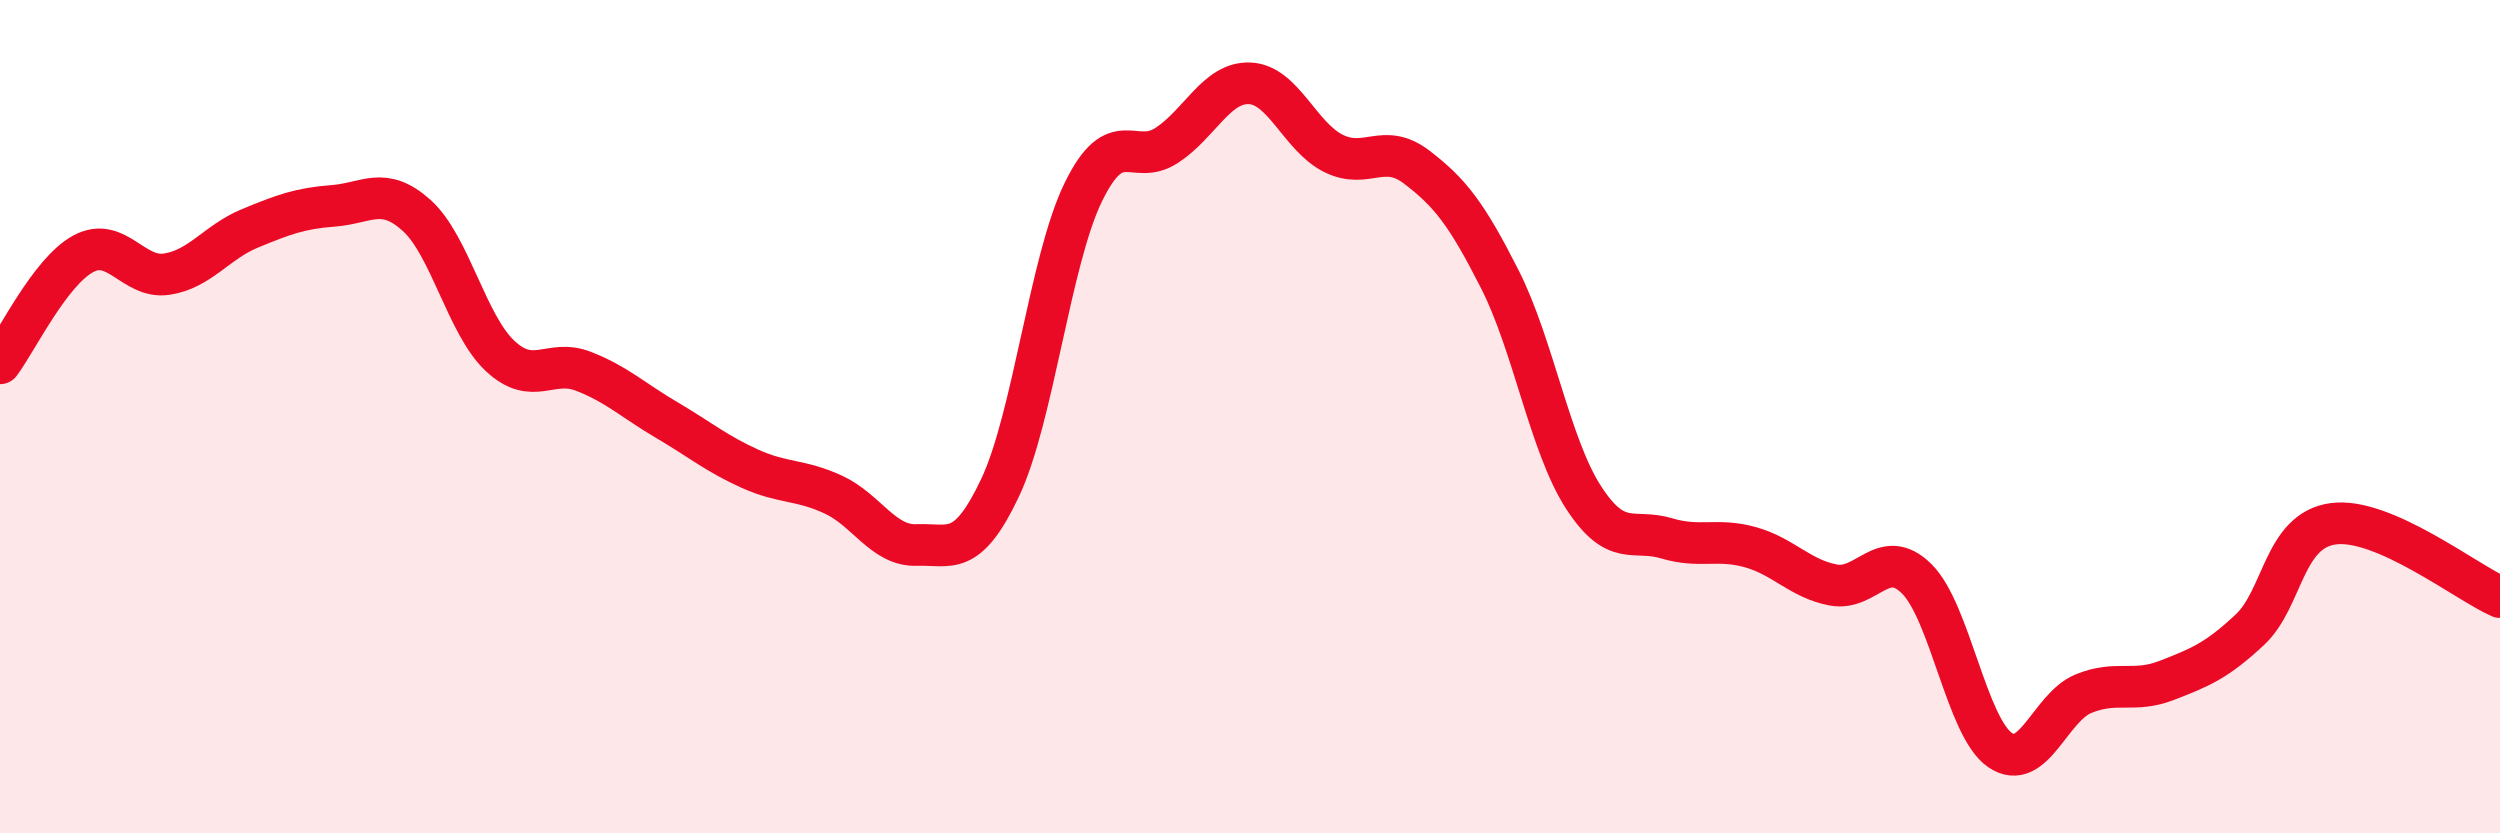
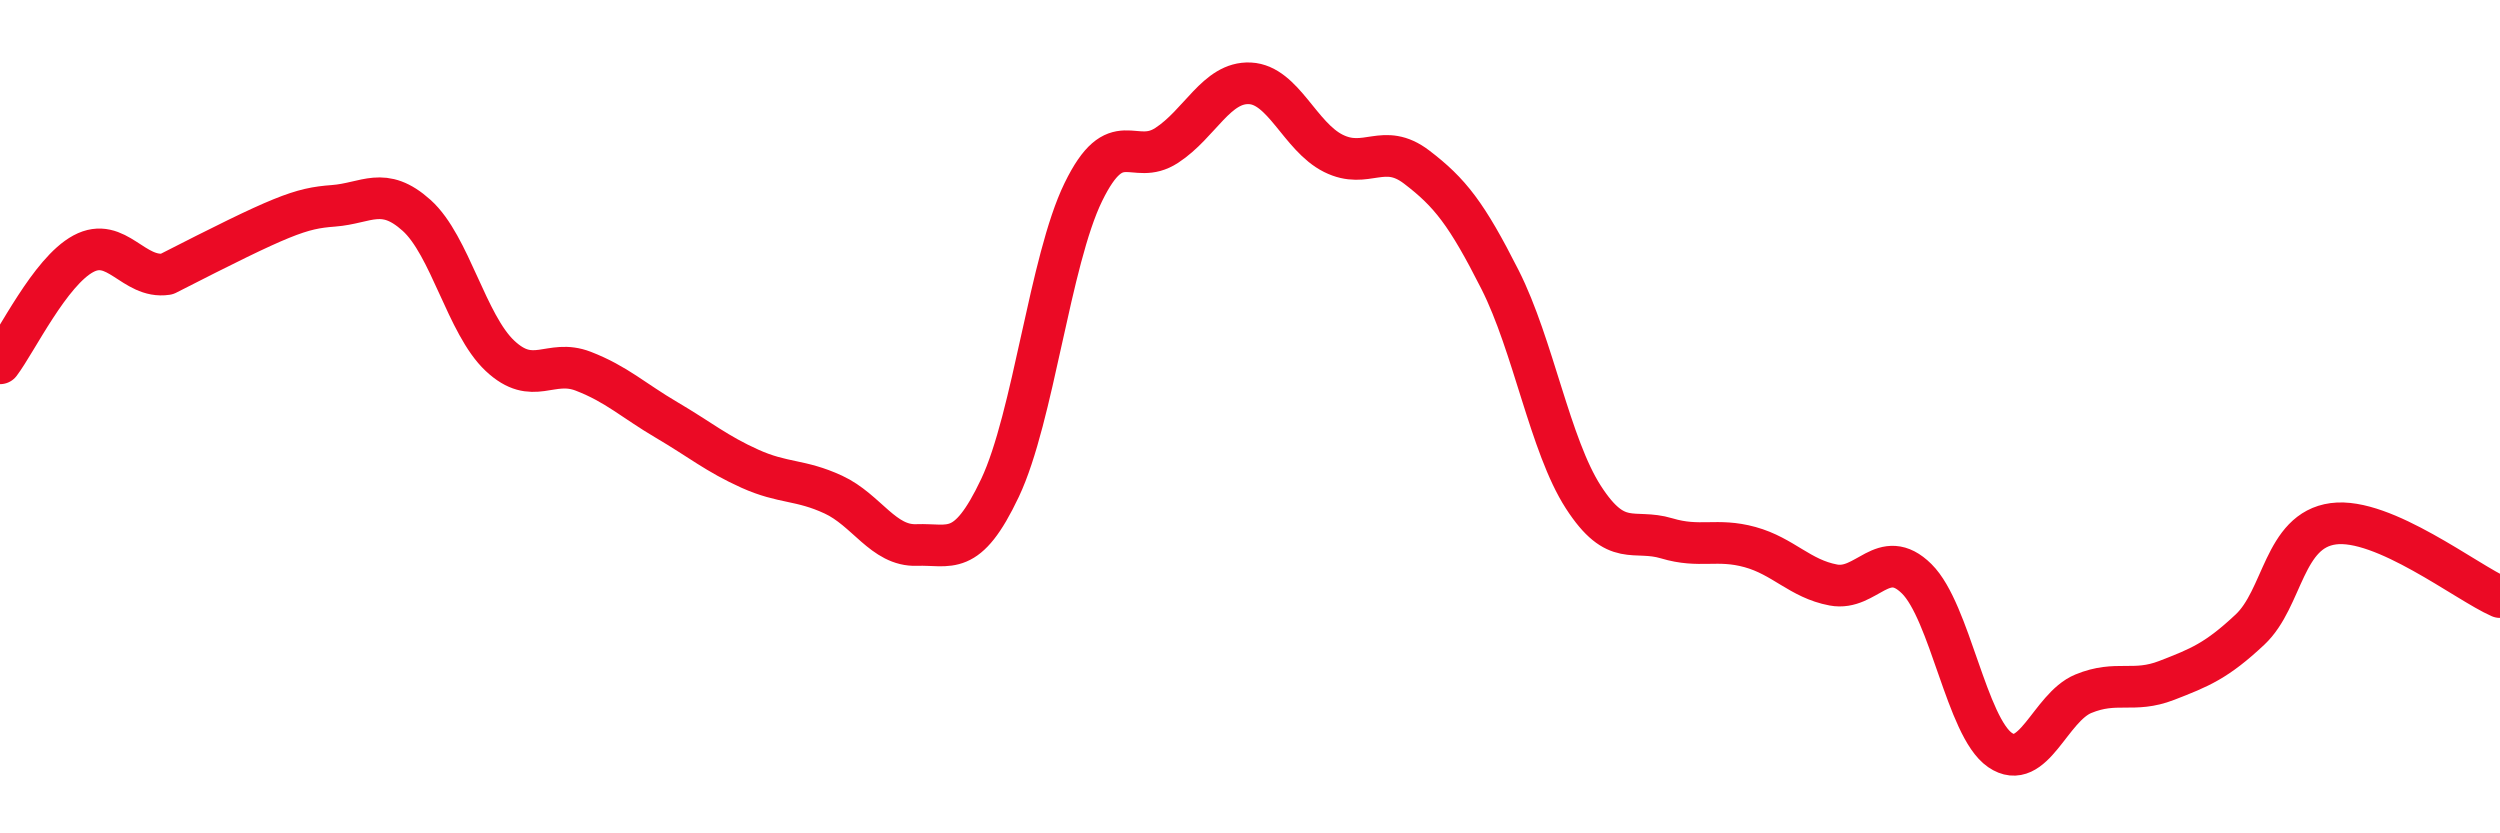
<svg xmlns="http://www.w3.org/2000/svg" width="60" height="20" viewBox="0 0 60 20">
-   <path d="M 0,8.72 C 0.4,8.19 1.2,6.52 2,6.09 C 2.8,5.66 3.2,6.7 4,6.58 C 4.8,6.46 5.2,5.81 6,5.48 C 6.8,5.15 7.2,5 8,4.94 C 8.8,4.88 9.2,4.45 10,5.17 C 10.8,5.89 11.2,7.79 12,8.54 C 12.8,9.29 13.2,8.6 14,8.91 C 14.8,9.22 15.2,9.61 16,10.08 C 16.8,10.55 17.2,10.89 18,11.25 C 18.8,11.61 19.2,11.5 20,11.87 C 20.8,12.24 21.2,13.11 22,13.08 C 22.8,13.05 23.2,13.4 24,11.71 C 24.8,10.02 25.2,6.25 26,4.61 C 26.8,2.97 27.2,4.01 28,3.49 C 28.8,2.97 29.2,1.96 30,2 C 30.8,2.04 31.2,3.28 32,3.68 C 32.8,4.08 33.2,3.4 34,4.01 C 34.8,4.62 35.2,5.13 36,6.71 C 36.8,8.29 37.2,10.69 38,11.93 C 38.8,13.17 39.2,12.68 40,12.92 C 40.8,13.16 41.2,12.91 42,13.13 C 42.8,13.35 43.2,13.89 44,14.04 C 44.8,14.19 45.2,13.1 46,13.89 C 46.8,14.68 47.2,17.45 48,18 C 48.8,18.55 49.2,16.98 50,16.65 C 50.8,16.32 51.2,16.64 52,16.33 C 52.8,16.02 53.2,15.86 54,15.11 C 54.8,14.36 54.8,12.73 56,12.57 C 57.2,12.41 59.2,13.98 60,14.33L60 20L0 20Z" fill="#EB0A25" opacity="0.1" stroke-linecap="round" stroke-linejoin="round" />
-   <path d="M 0,8.72 C 0.4,8.19 1.2,6.52 2,6.09 C 2.8,5.66 3.2,6.7 4,6.58 C 4.8,6.46 5.2,5.81 6,5.48 C 6.8,5.15 7.2,5 8,4.94 C 8.8,4.88 9.2,4.45 10,5.17 C 10.8,5.89 11.2,7.79 12,8.54 C 12.8,9.29 13.2,8.6 14,8.91 C 14.8,9.22 15.2,9.61 16,10.08 C 16.8,10.55 17.2,10.89 18,11.25 C 18.8,11.61 19.2,11.5 20,11.87 C 20.8,12.24 21.2,13.11 22,13.08 C 22.8,13.05 23.2,13.4 24,11.71 C 24.8,10.02 25.2,6.25 26,4.61 C 26.8,2.97 27.2,4.01 28,3.49 C 28.8,2.97 29.2,1.96 30,2 C 30.8,2.04 31.2,3.28 32,3.68 C 32.8,4.08 33.2,3.4 34,4.01 C 34.8,4.62 35.2,5.13 36,6.71 C 36.8,8.29 37.2,10.69 38,11.93 C 38.8,13.17 39.2,12.68 40,12.92 C 40.8,13.16 41.2,12.91 42,13.13 C 42.8,13.35 43.2,13.89 44,14.04 C 44.8,14.19 45.2,13.1 46,13.89 C 46.8,14.68 47.2,17.45 48,18 C 48.8,18.55 49.2,16.98 50,16.65 C 50.8,16.32 51.2,16.64 52,16.33 C 52.8,16.02 53.2,15.86 54,15.11 C 54.8,14.36 54.8,12.73 56,12.57 C 57.2,12.41 59.2,13.98 60,14.33" stroke="#EB0A25" stroke-width="1" fill="none" stroke-linecap="round" stroke-linejoin="round" />
+   <path d="M 0,8.72 C 0.4,8.19 1.2,6.52 2,6.09 C 2.8,5.66 3.2,6.7 4,6.58 C 6.8,5.15 7.2,5 8,4.94 C 8.8,4.88 9.2,4.45 10,5.17 C 10.8,5.89 11.2,7.79 12,8.54 C 12.8,9.29 13.2,8.6 14,8.91 C 14.8,9.22 15.2,9.61 16,10.08 C 16.8,10.55 17.2,10.89 18,11.25 C 18.8,11.61 19.2,11.5 20,11.87 C 20.8,12.24 21.2,13.11 22,13.08 C 22.8,13.05 23.2,13.4 24,11.71 C 24.8,10.02 25.2,6.25 26,4.61 C 26.8,2.97 27.2,4.01 28,3.49 C 28.8,2.97 29.2,1.96 30,2 C 30.8,2.04 31.2,3.28 32,3.68 C 32.8,4.08 33.2,3.4 34,4.01 C 34.8,4.62 35.2,5.13 36,6.71 C 36.8,8.29 37.2,10.69 38,11.93 C 38.8,13.17 39.2,12.68 40,12.92 C 40.8,13.16 41.2,12.91 42,13.13 C 42.8,13.35 43.2,13.89 44,14.04 C 44.8,14.19 45.2,13.1 46,13.89 C 46.8,14.68 47.2,17.45 48,18 C 48.8,18.55 49.2,16.98 50,16.65 C 50.8,16.32 51.2,16.64 52,16.33 C 52.8,16.02 53.2,15.86 54,15.11 C 54.8,14.36 54.8,12.73 56,12.57 C 57.2,12.41 59.2,13.98 60,14.33" stroke="#EB0A25" stroke-width="1" fill="none" stroke-linecap="round" stroke-linejoin="round" />
</svg>